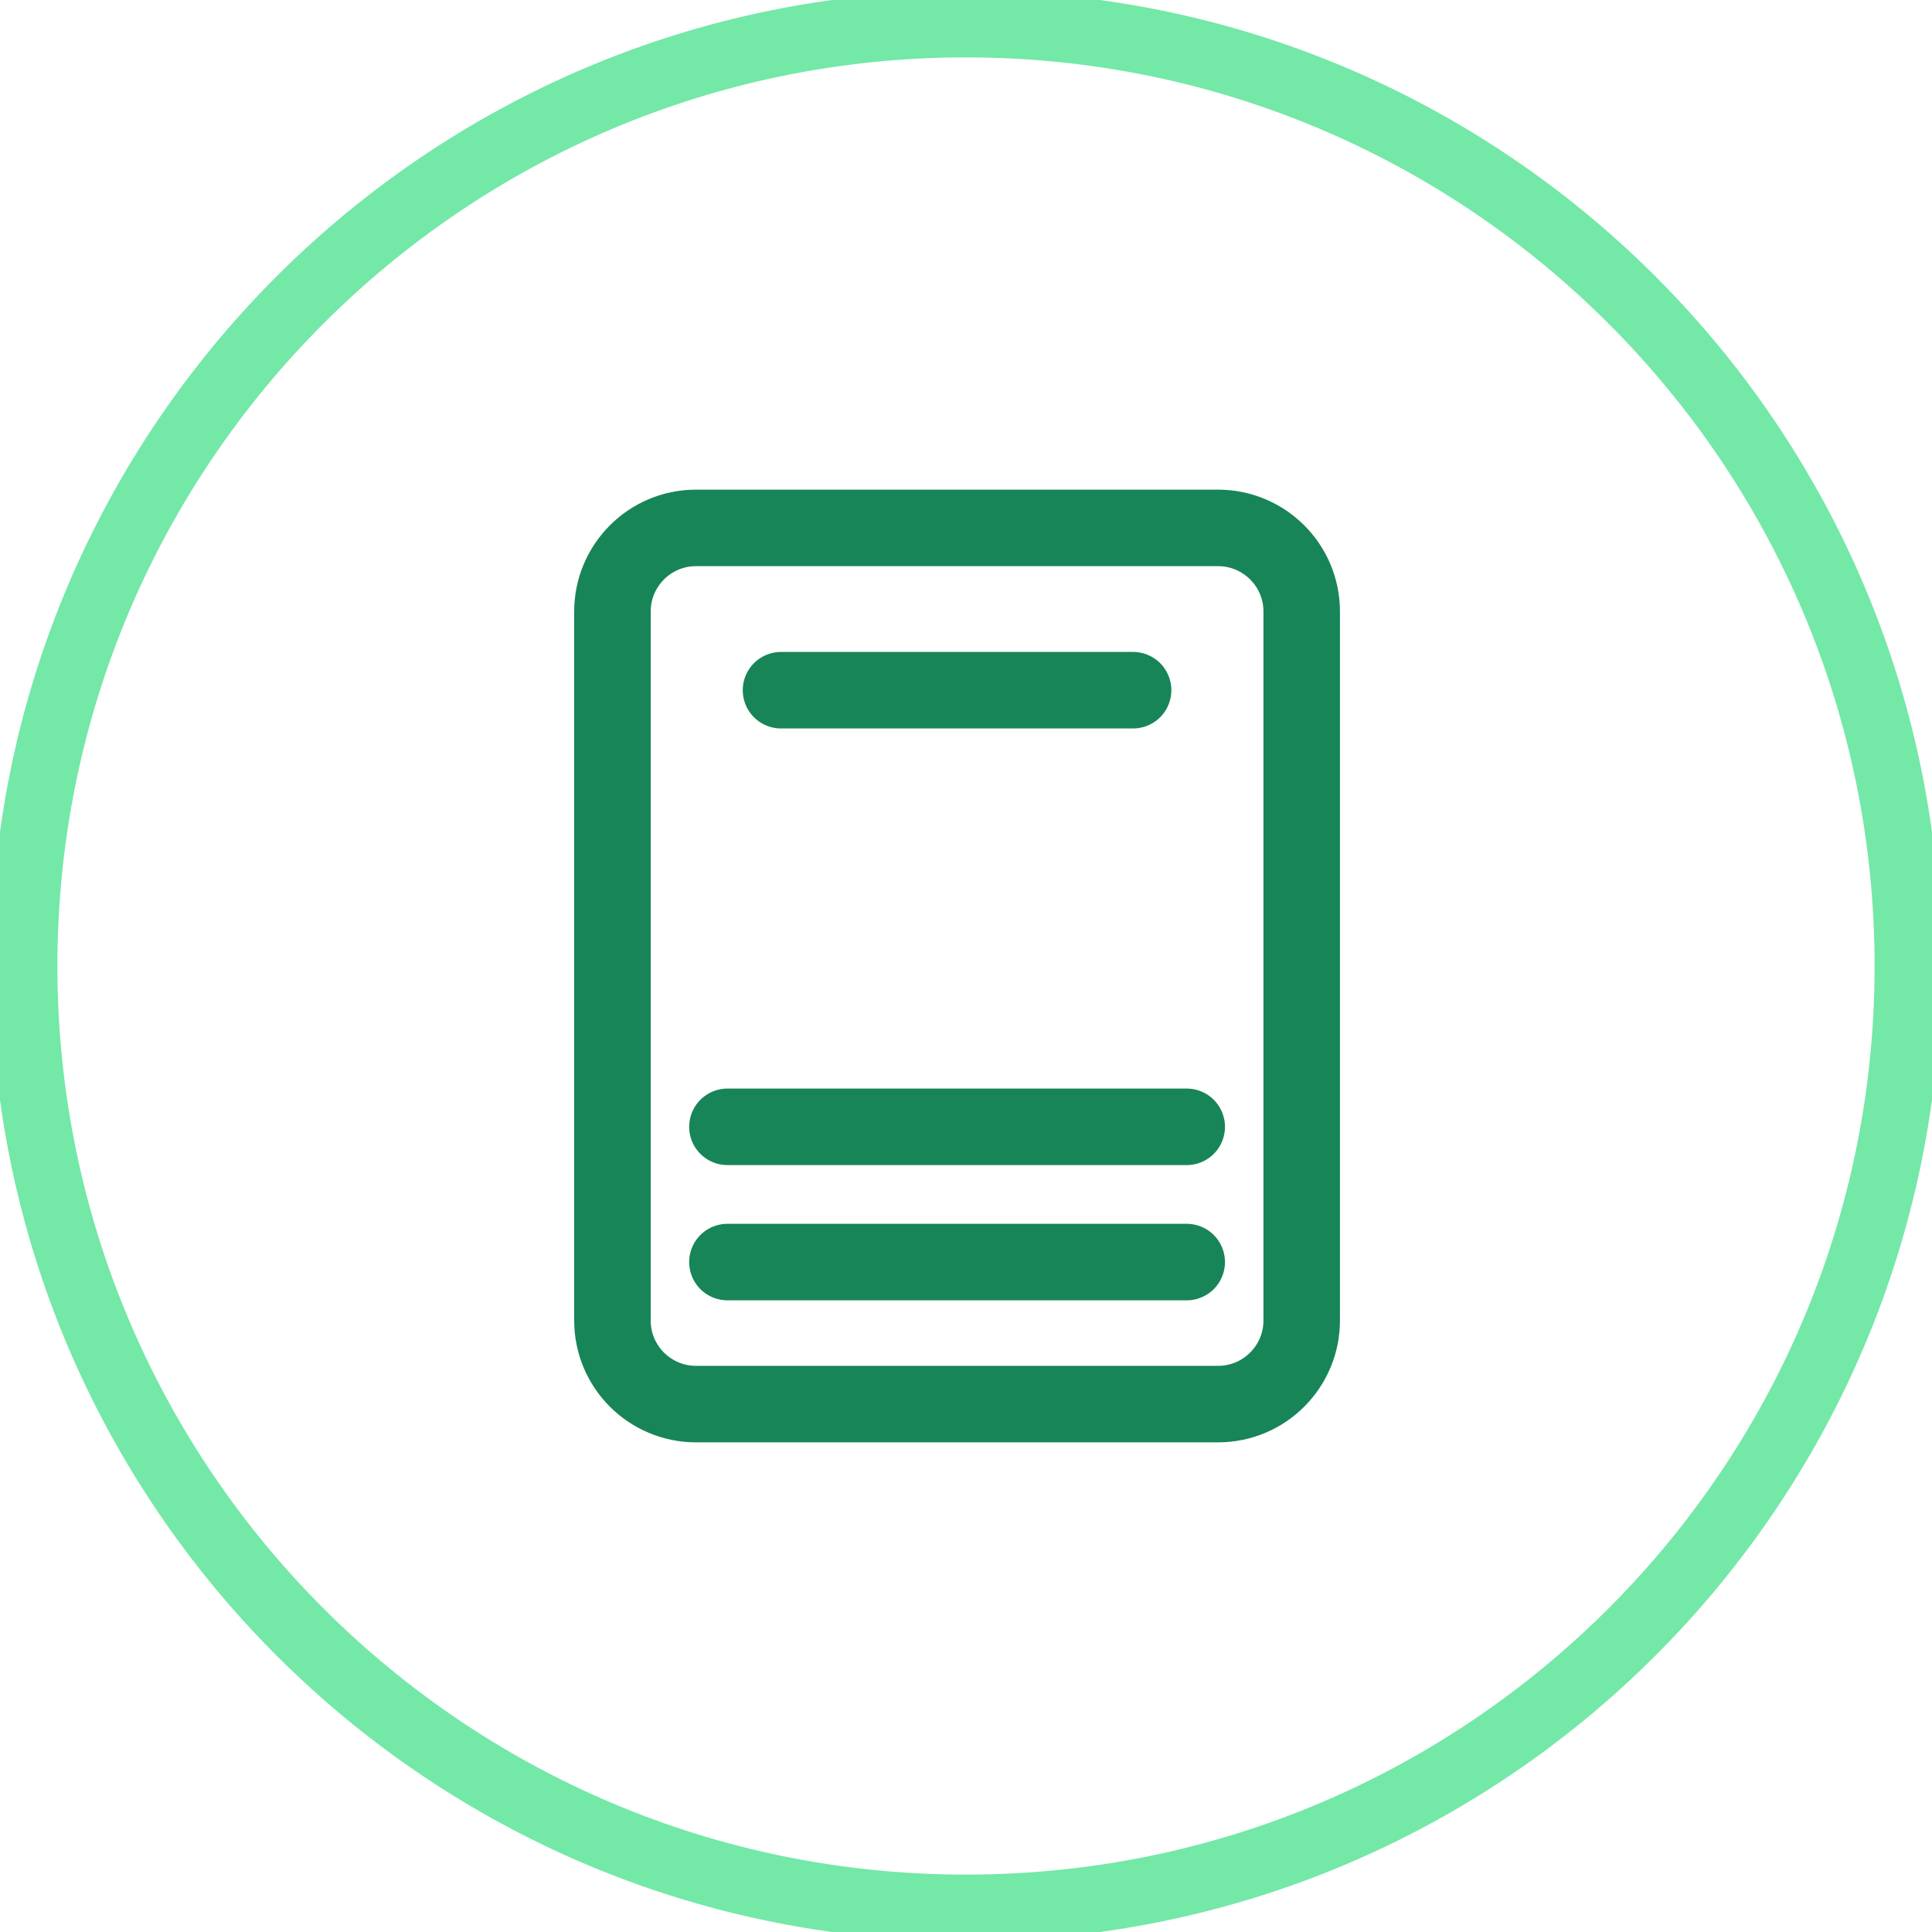
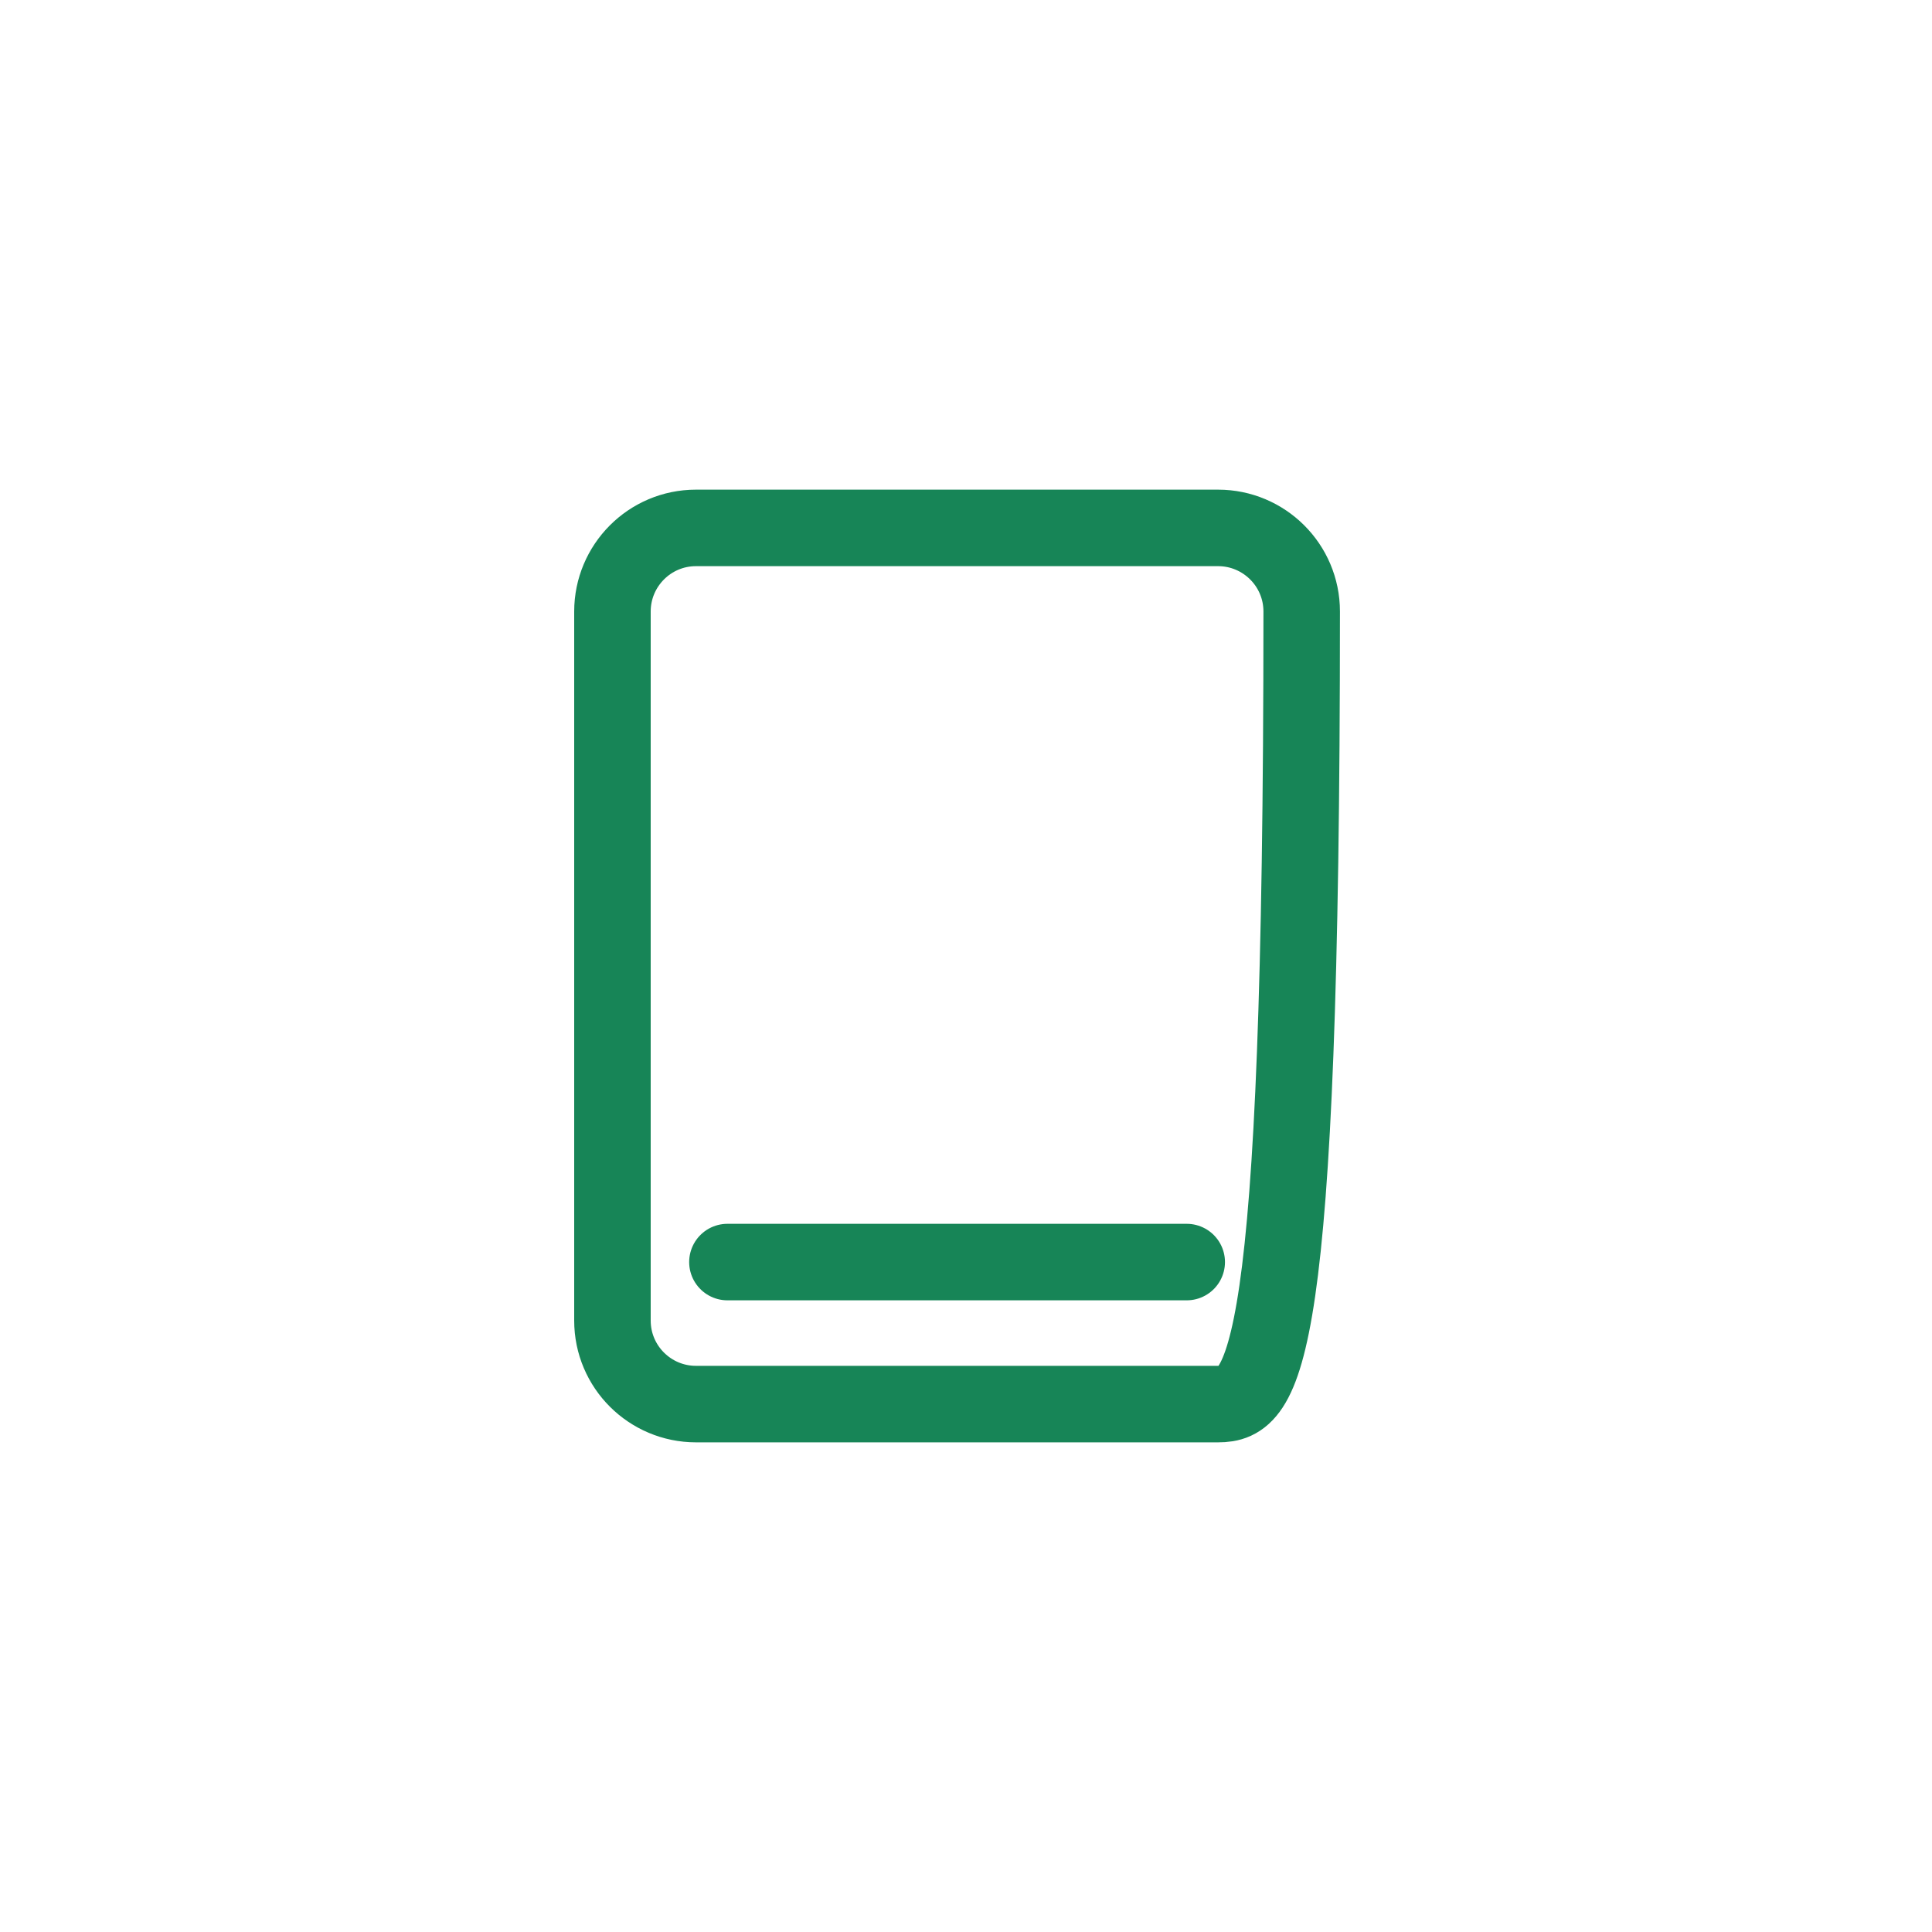
<svg xmlns="http://www.w3.org/2000/svg" width="45" height="45" viewBox="0 0 45 45" fill="none">
  <g clip-path="url(#clip0_95_1337)">
-     <path d="M22.5 0.562C34.616 0.562 44.438 10.384 44.438 22.5C44.438 34.616 34.616 44.438 22.5 44.438C10.384 44.438 0.562 34.616 0.562 22.5C0.562 10.384 10.384 0.562 22.5 0.562Z" stroke="#74E8A7" stroke-width="1.55" />
-     <path d="M28.372 32.704H16.211C15.142 32.704 14.265 31.838 14.265 30.758V14.243C14.265 13.174 15.131 12.296 16.211 12.296H28.372C29.441 12.296 30.319 13.163 30.319 14.243V30.758C30.319 31.826 29.452 32.704 28.372 32.704Z" stroke="#178557" stroke-width="1.782" stroke-linecap="round" stroke-linejoin="round" />
-     <path d="M18.191 16.076H26.392" stroke="#178557" stroke-width="1.782" stroke-linecap="round" stroke-linejoin="round" />
-     <path d="M16.943 26.246H27.641" stroke="#178557" stroke-width="1.782" stroke-linecap="round" stroke-linejoin="round" />
+     <path d="M28.372 32.704H16.211C15.142 32.704 14.265 31.838 14.265 30.758V14.243C14.265 13.174 15.131 12.296 16.211 12.296H28.372C29.441 12.296 30.319 13.163 30.319 14.243C30.319 31.826 29.452 32.704 28.372 32.704Z" stroke="#178557" stroke-width="1.782" stroke-linecap="round" stroke-linejoin="round" />
    <path d="M16.943 29.396H27.641" stroke="#178557" stroke-width="1.782" stroke-linecap="round" stroke-linejoin="round" />
  </g>
  <defs>
    <clipPath id="clip0_95_1337">
      <rect width="45" height="45" fill="white" />
    </clipPath>
  </defs>
</svg>